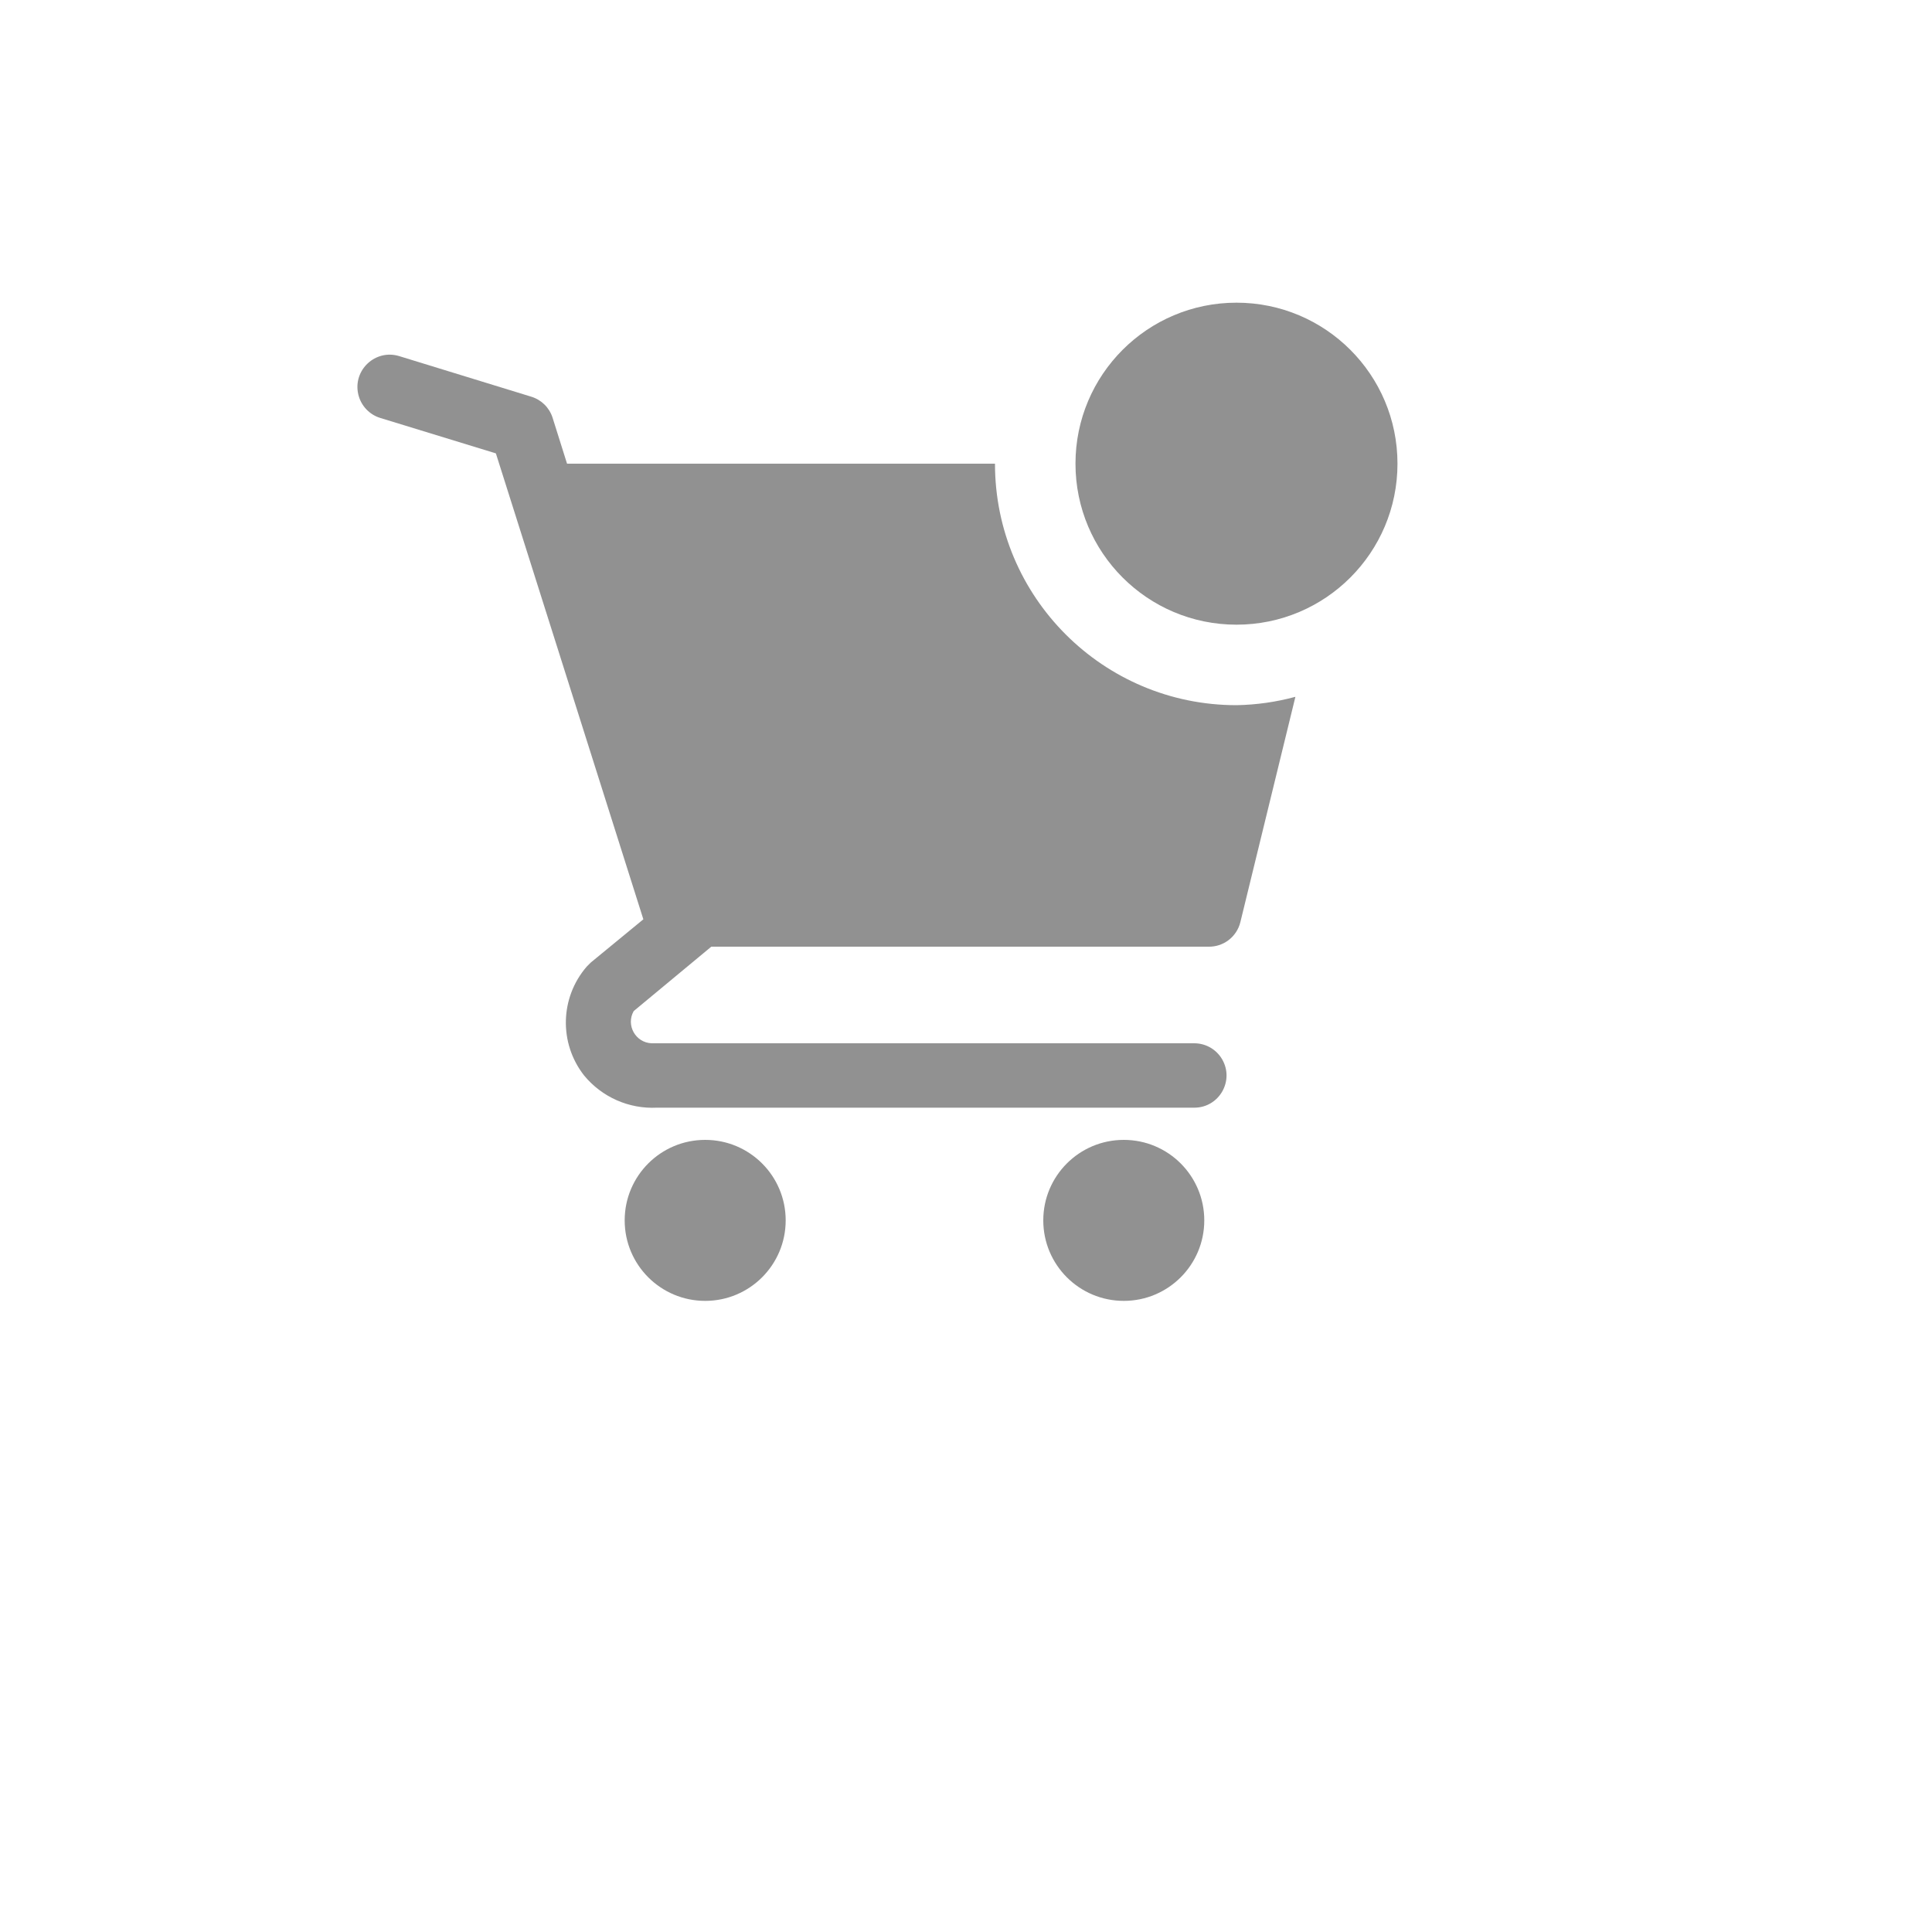
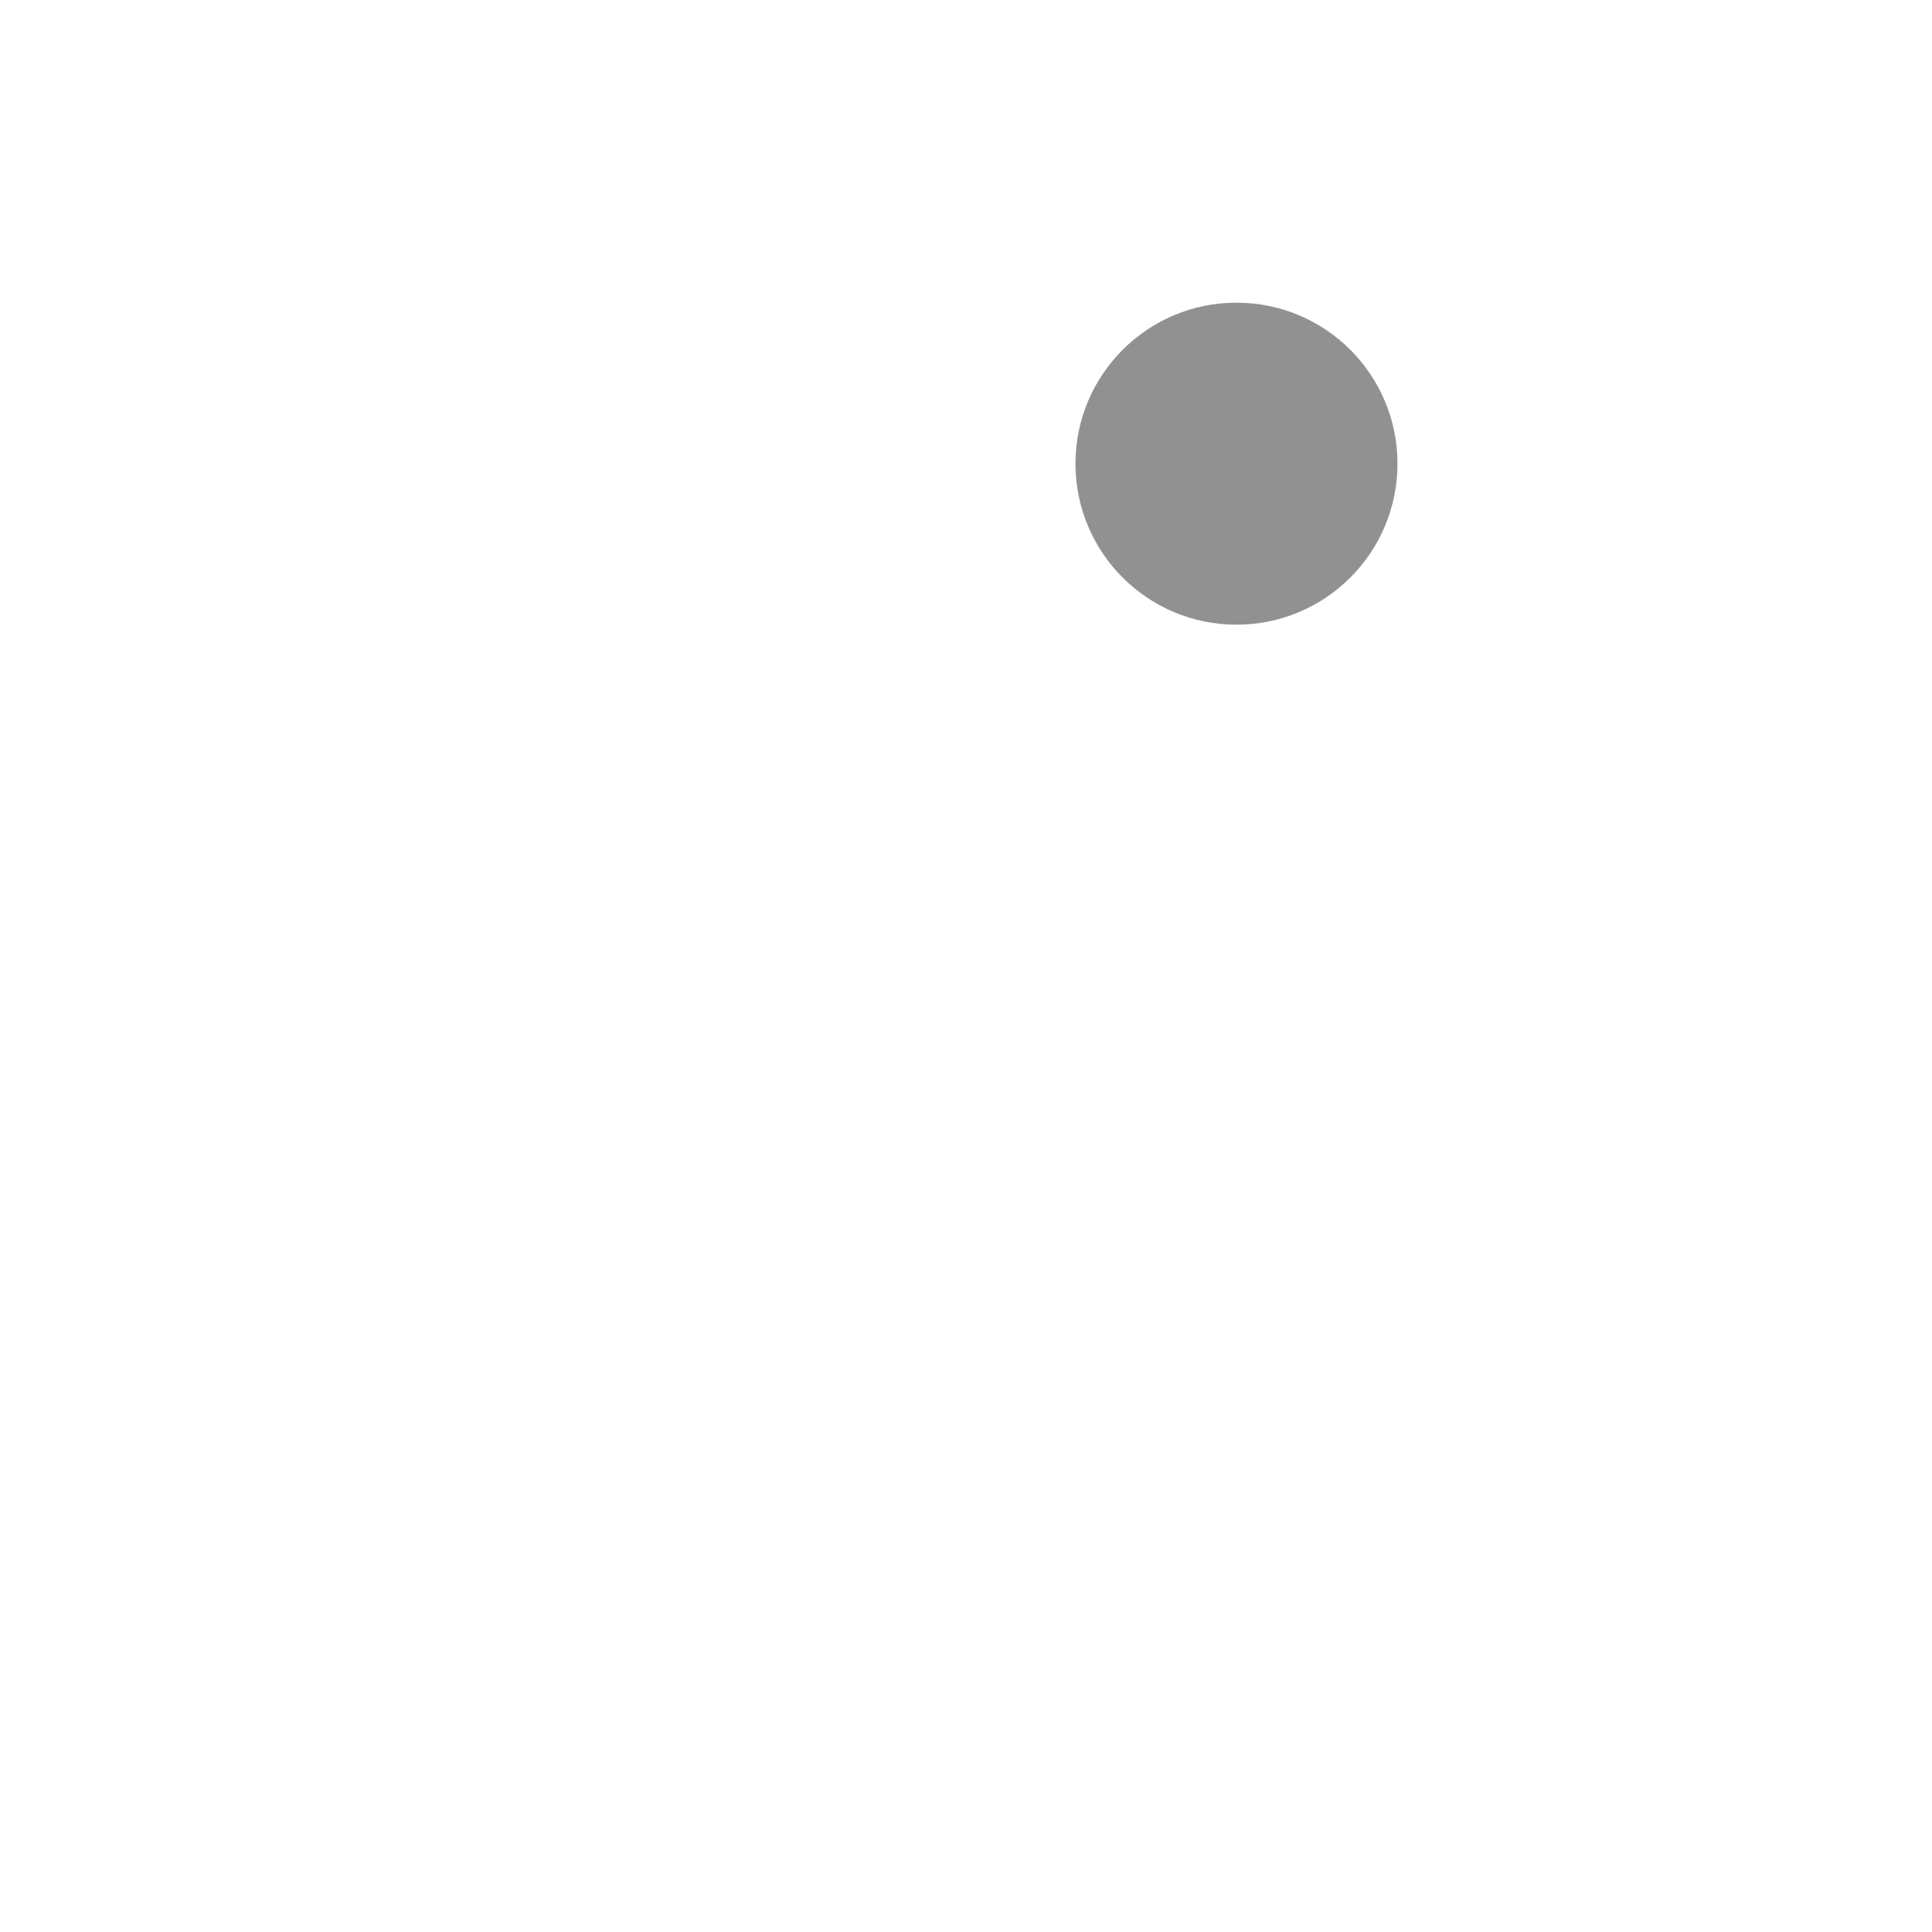
<svg xmlns="http://www.w3.org/2000/svg" version="1.1" width="100%" height="100%" id="svgWorkerArea" viewBox="-25 -25 625 625" style="background: white;">
  <defs id="defsdoc">
    <pattern id="patternBool" x="0" y="0" width="10" height="10" patternUnits="userSpaceOnUse" patternTransform="rotate(35)">
      <circle cx="5" cy="5" r="4" style="stroke: none;fill: #ff000070;" />
    </pattern>
  </defs>
  <g id="fileImp-791295658" class="cosito">
-     <path id="circleImp-876409469" fill="#91919144" class="grouped" d="M177.083 369.792C177.083 355.404 188.738 343.75 203.125 343.75 217.512 343.75 229.167 355.404 229.167 369.792 229.167 384.179 217.512 395.833 203.125 395.833 188.738 395.833 177.083 384.179 177.083 369.792 177.083 369.792 177.083 369.792 177.083 369.792" />
-     <path id="circleImp-306832441" fill="#91919144" class="grouped" d="M312.5 369.792C312.5 355.404 324.154 343.75 338.542 343.75 352.929 343.75 364.583 355.404 364.583 369.792 364.583 384.179 352.929 395.833 338.542 395.833 324.154 395.833 312.5 384.179 312.5 369.792 312.5 369.792 312.5 369.792 312.5 369.792" />
-     <path id="pathImp-130978770" fill="#91919144" class="grouped" d="M375 203.125C331.853 203.125 296.875 168.147 296.875 125 296.875 125 158.438 125 158.438 125 158.438 125 153.75 110.104 153.75 110.104 152.705 106.858 150.137 104.329 146.875 103.333 146.875 103.333 104.167 90.208 104.167 90.208 96.469 87.843 89.097 94.698 90.897 102.547 91.732 106.19 94.448 109.11 98.021 110.208 98.021 110.208 135.417 121.667 135.417 121.667 135.417 121.667 183.125 272.396 183.125 272.396 183.125 272.396 166.146 286.354 166.146 286.354 166.146 286.354 164.792 287.708 164.792 287.708 156.132 297.735 155.782 312.491 163.958 322.917 169.716 329.918 178.447 333.781 187.5 333.333 187.5 333.333 361.354 333.333 361.354 333.333 369.373 333.333 374.384 324.653 370.375 317.708 368.515 314.485 365.076 312.5 361.354 312.5 361.354 312.5 185.833 312.5 185.833 312.5 180.594 312.321 177.415 306.645 180 302.083 180 302.083 205.104 281.25 205.104 281.25 205.104 281.25 365.833 281.25 365.833 281.25 370.736 281.393 375.075 278.096 376.25 273.333 376.25 273.333 394.062 200.417 394.062 200.417 387.845 202.103 381.442 203.012 375 203.125 375 203.125 375 203.125 375 203.125" />
    <path id="circleImp-474451910" fill="#91919144" class="grouped" d="M322.917 125C322.917 96.225 346.225 72.917 375 72.917 403.775 72.917 427.083 96.225 427.083 125 427.083 153.775 403.775 177.083 375 177.083 346.225 177.083 322.917 153.775 322.917 125 322.917 125 322.917 125 322.917 125" />
    <path id="rectImp-643411753" fill="#91919144" fill-opacity="0" class="grouped" d="M62.5 62.5C62.5 62.5 437.5 62.5 437.5 62.5 437.5 62.5 437.5 437.5 437.5 437.5 437.5 437.5 62.5 437.5 62.5 437.5 62.5 437.5 62.5 62.5 62.5 62.5 62.5 62.5 62.5 62.5 62.5 62.5" />
  </g>
</svg>